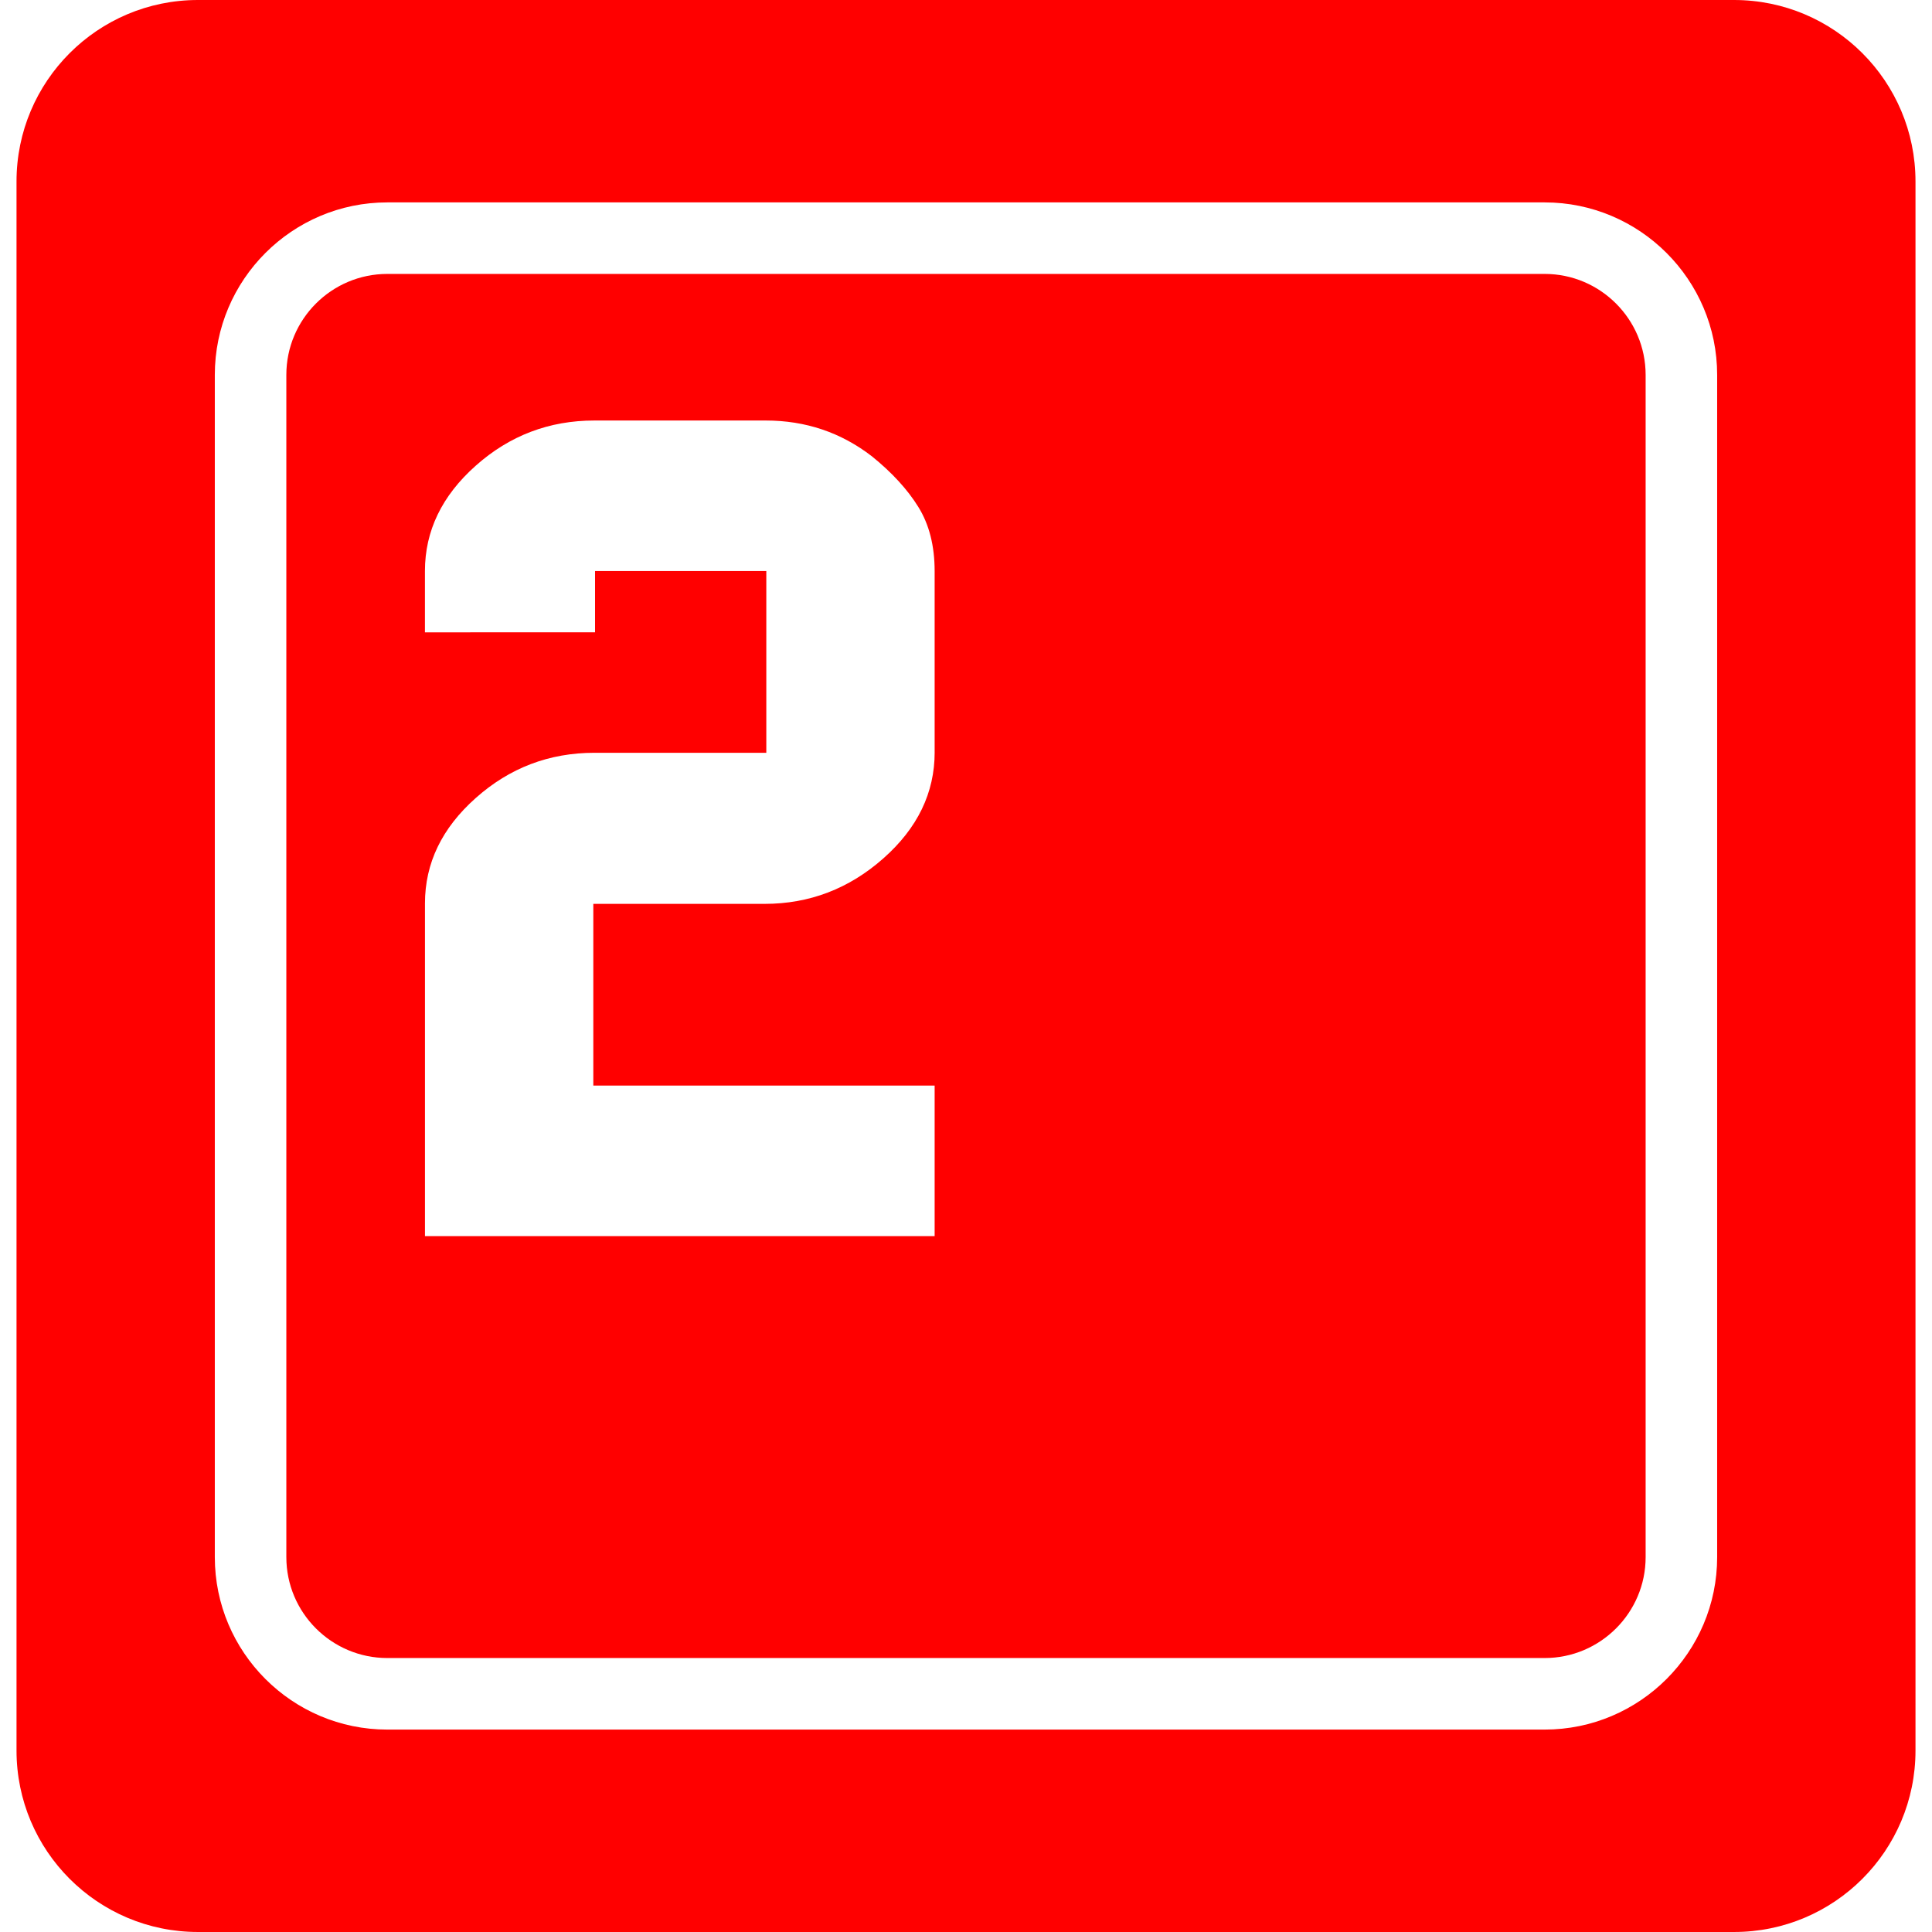
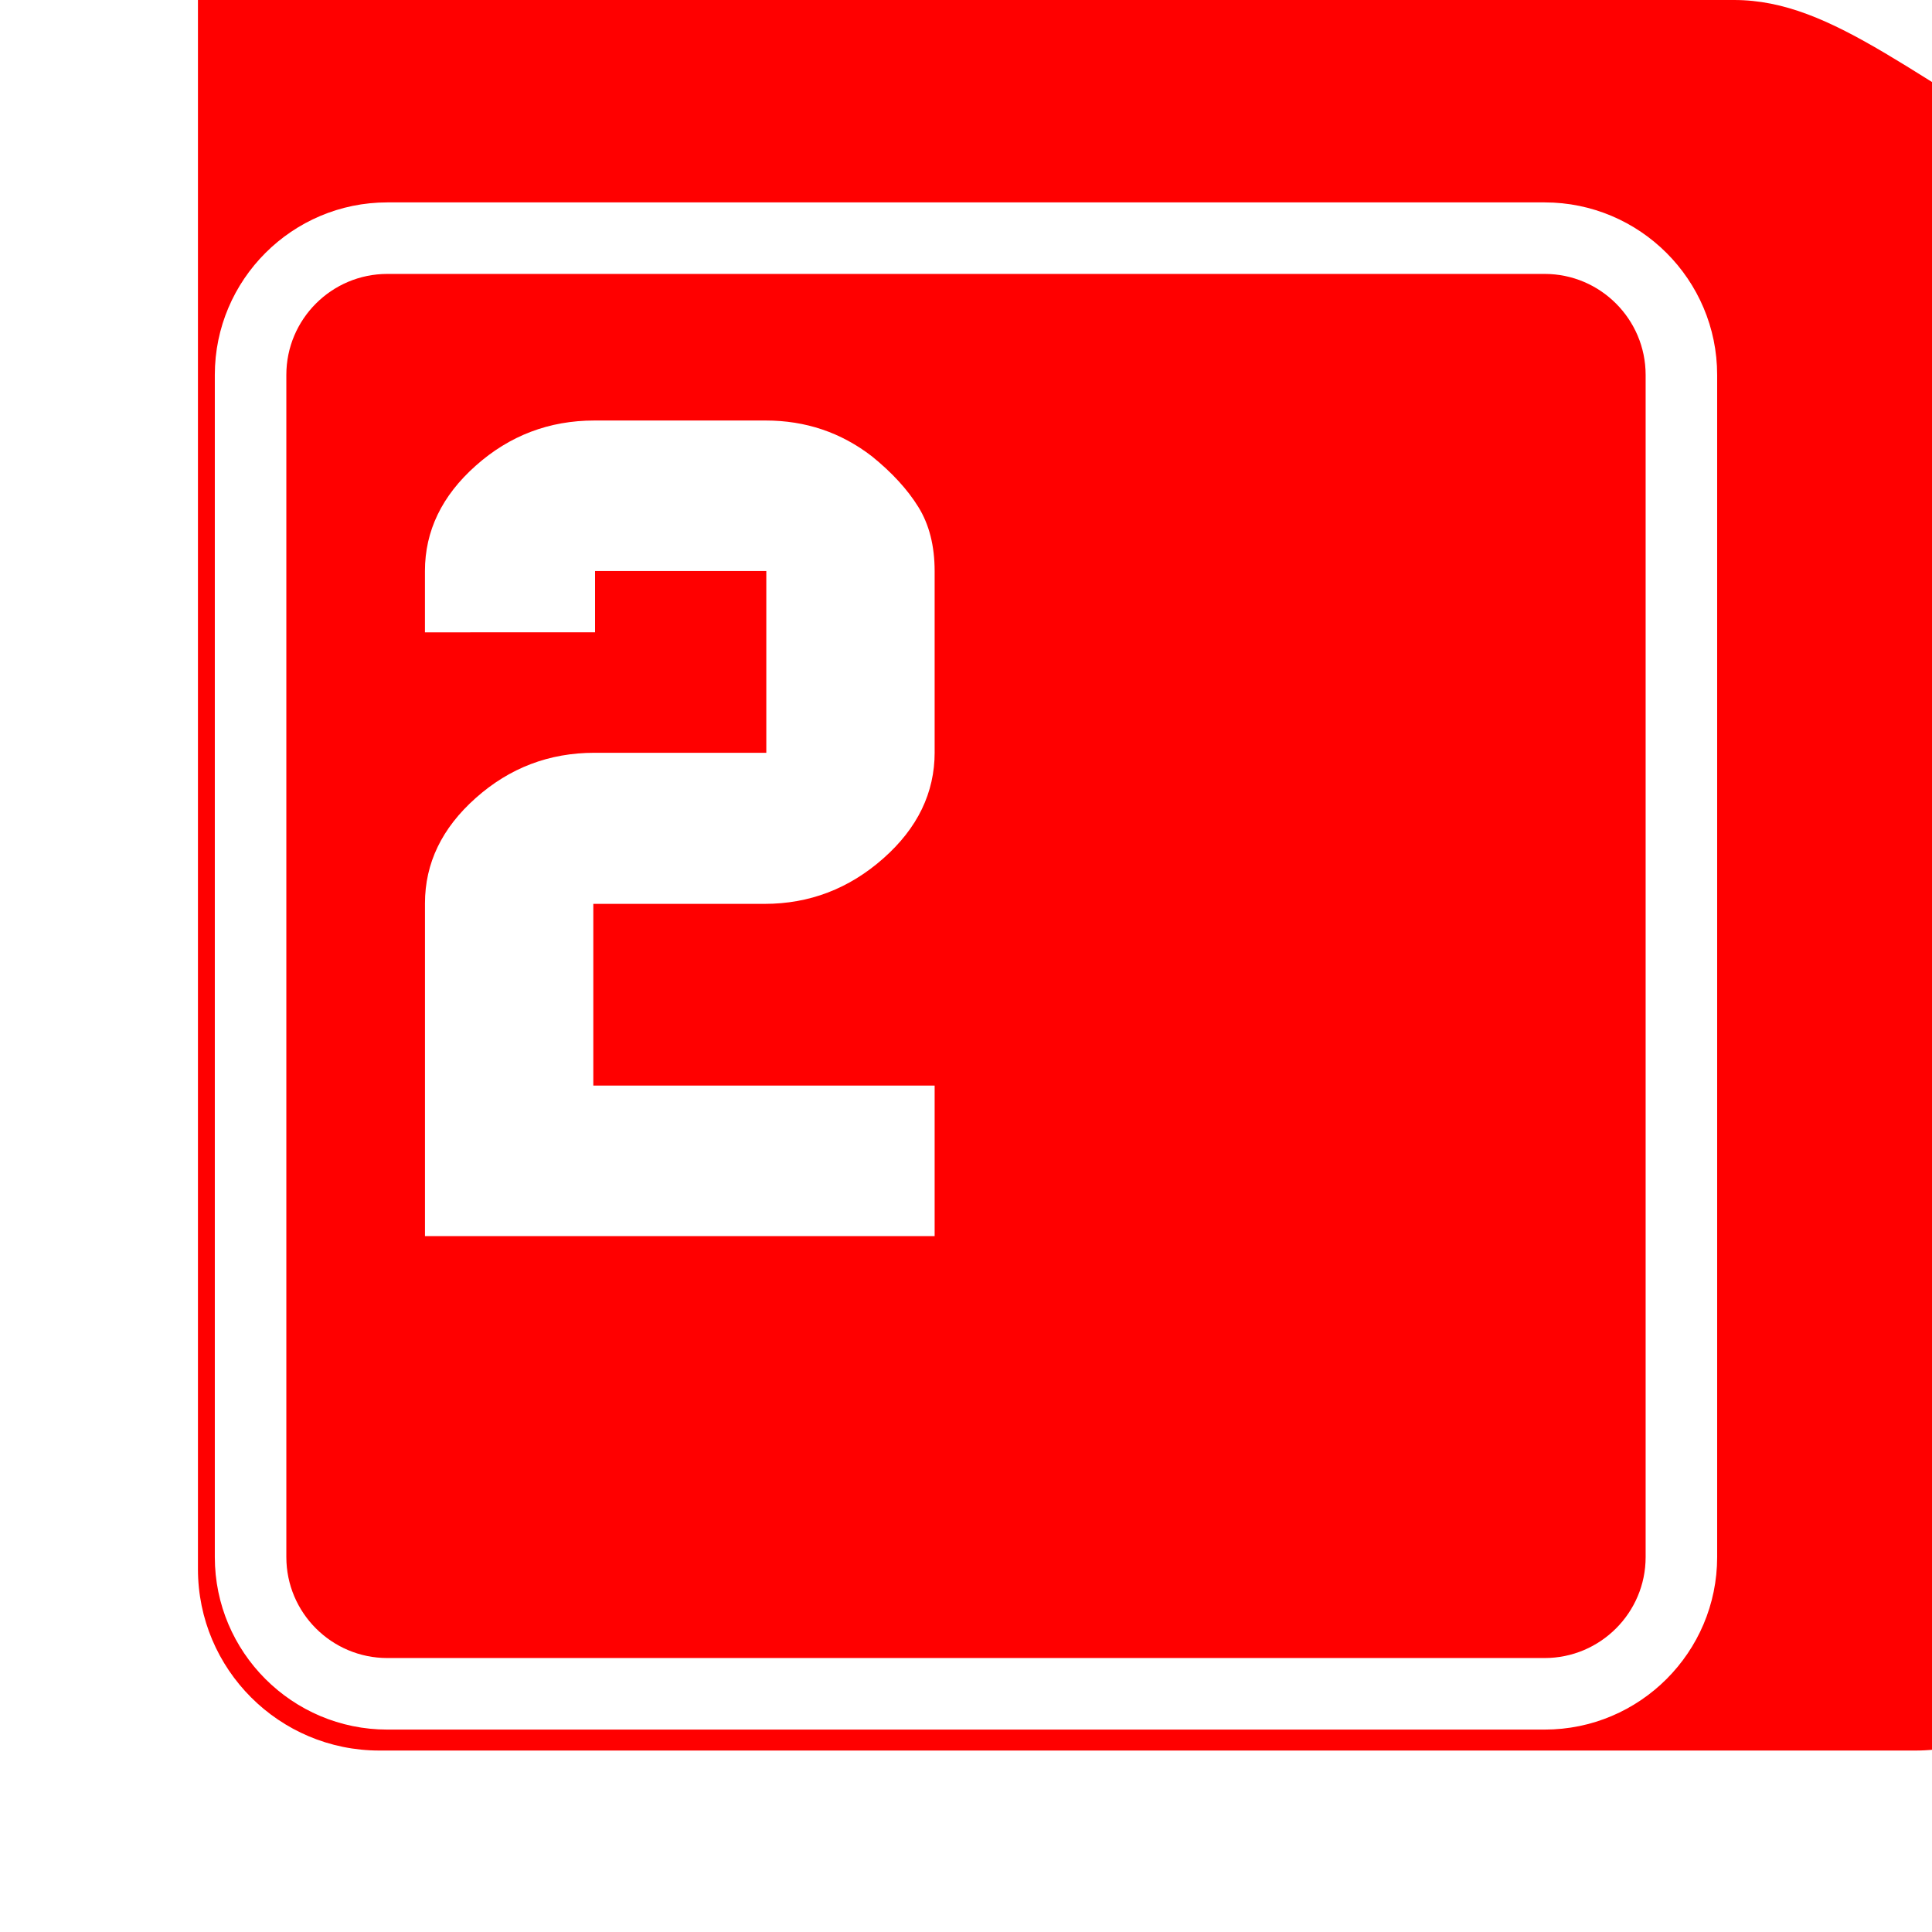
<svg xmlns="http://www.w3.org/2000/svg" version="1.1" id="Capa_1" x="0px" y="0px" viewBox="0 0 377.343 377.343" style="enable-background:new 0 0 377.343 377.343;" xml:space="preserve">
  <g>
-     <path d="M301.689,53.5H75.651c-10.876,0-19.725,8.842-19.725,19.713v230.909c0,10.868,8.843,19.711,19.725,19.711h226.039 c10.873,0,19.722-8.843,19.722-19.711V73.218C321.406,62.348,312.562,53.5,301.689,53.5z M182.551,146.928 c0,7.913-3.345,14.829-10.036,20.739c-6.692,5.912-14.418,8.87-23.188,8.87H115.88v35.491h66.666v29.406H83.002v-64.998 c0-7.839,3.304-14.704,9.922-20.581c6.611-5.885,14.341-8.826,23.18-8.826h33.566v-35.492h-33.448v11.965H82.996v-11.965 c0-7.838,3.305-14.703,9.924-20.585c6.611-5.885,14.339-8.821,23.18-8.821h33.452c7.79,0,14.703,2.332,20.75,6.999 c3.926,3.176,6.952,6.473,9.064,9.891c2.118,3.412,3.18,7.586,3.18,12.522v35.384H182.551z M338.677,0H38.662 C19.094,0,3.226,15.869,3.226,35.439v306.464c0,19.573,15.869,35.439,35.437,35.439h300.02c19.568,0,35.436-15.866,35.436-35.439 V35.434C374.117,15.869,358.25,0,338.677,0z M335.381,304.122c0,18.567-15.113,33.687-33.691,33.687H75.651 c-18.576,0-33.695-15.114-33.695-33.687V73.218c0-18.569,15.114-33.688,33.695-33.688h226.039 c18.572,0,33.691,15.114,33.691,33.688V304.122z" fill="#000000" style="fill: rgb(255, 0, 0);" />
+     <path d="M301.689,53.5H75.651c-10.876,0-19.725,8.842-19.725,19.713v230.909c0,10.868,8.843,19.711,19.725,19.711h226.039 c10.873,0,19.722-8.843,19.722-19.711V73.218C321.406,62.348,312.562,53.5,301.689,53.5z M182.551,146.928 c0,7.913-3.345,14.829-10.036,20.739c-6.692,5.912-14.418,8.87-23.188,8.87H115.88v35.491h66.666v29.406H83.002v-64.998 c0-7.839,3.304-14.704,9.922-20.581c6.611-5.885,14.341-8.826,23.18-8.826h33.566v-35.492h-33.448v11.965H82.996v-11.965 c0-7.838,3.305-14.703,9.924-20.585c6.611-5.885,14.339-8.821,23.18-8.821h33.452c7.79,0,14.703,2.332,20.75,6.999 c3.926,3.176,6.952,6.473,9.064,9.891c2.118,3.412,3.18,7.586,3.18,12.522v35.384H182.551z M338.677,0H38.662 v306.464c0,19.573,15.869,35.439,35.437,35.439h300.02c19.568,0,35.436-15.866,35.436-35.439 V35.434C374.117,15.869,358.25,0,338.677,0z M335.381,304.122c0,18.567-15.113,33.687-33.691,33.687H75.651 c-18.576,0-33.695-15.114-33.695-33.687V73.218c0-18.569,15.114-33.688,33.695-33.688h226.039 c18.572,0,33.691,15.114,33.691,33.688V304.122z" fill="#000000" style="fill: rgb(255, 0, 0);" />
  </g>
</svg>